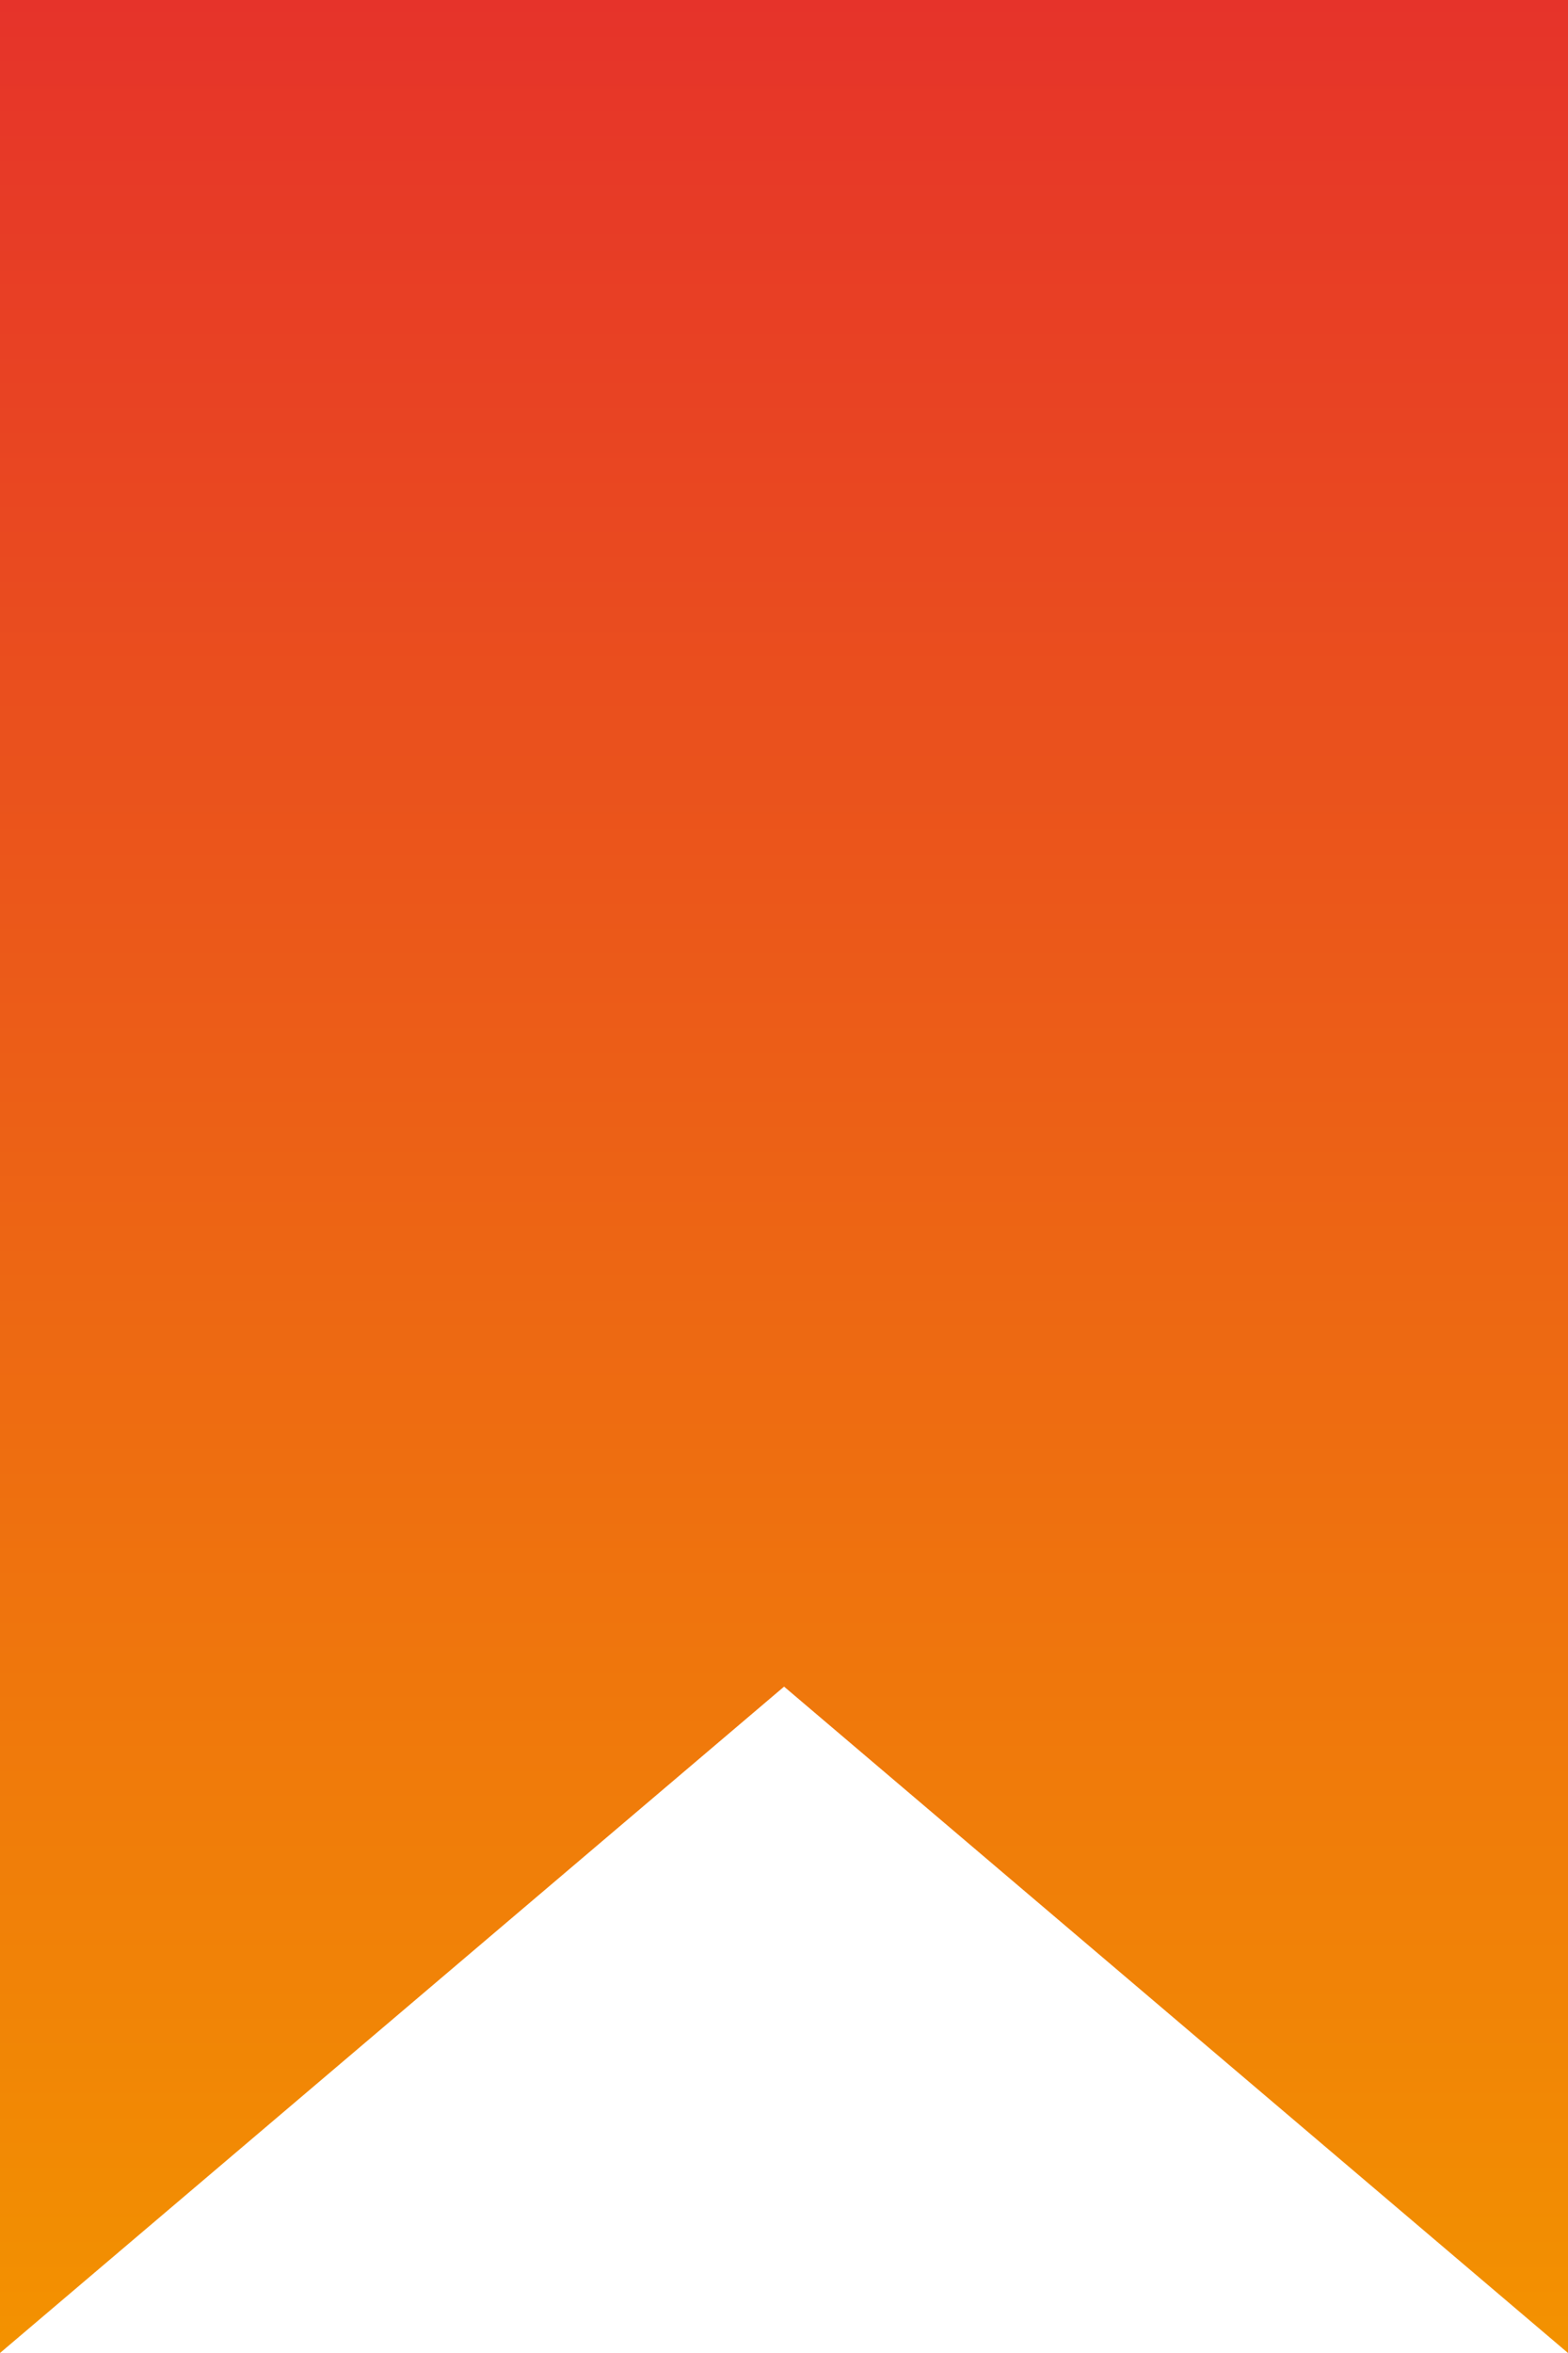
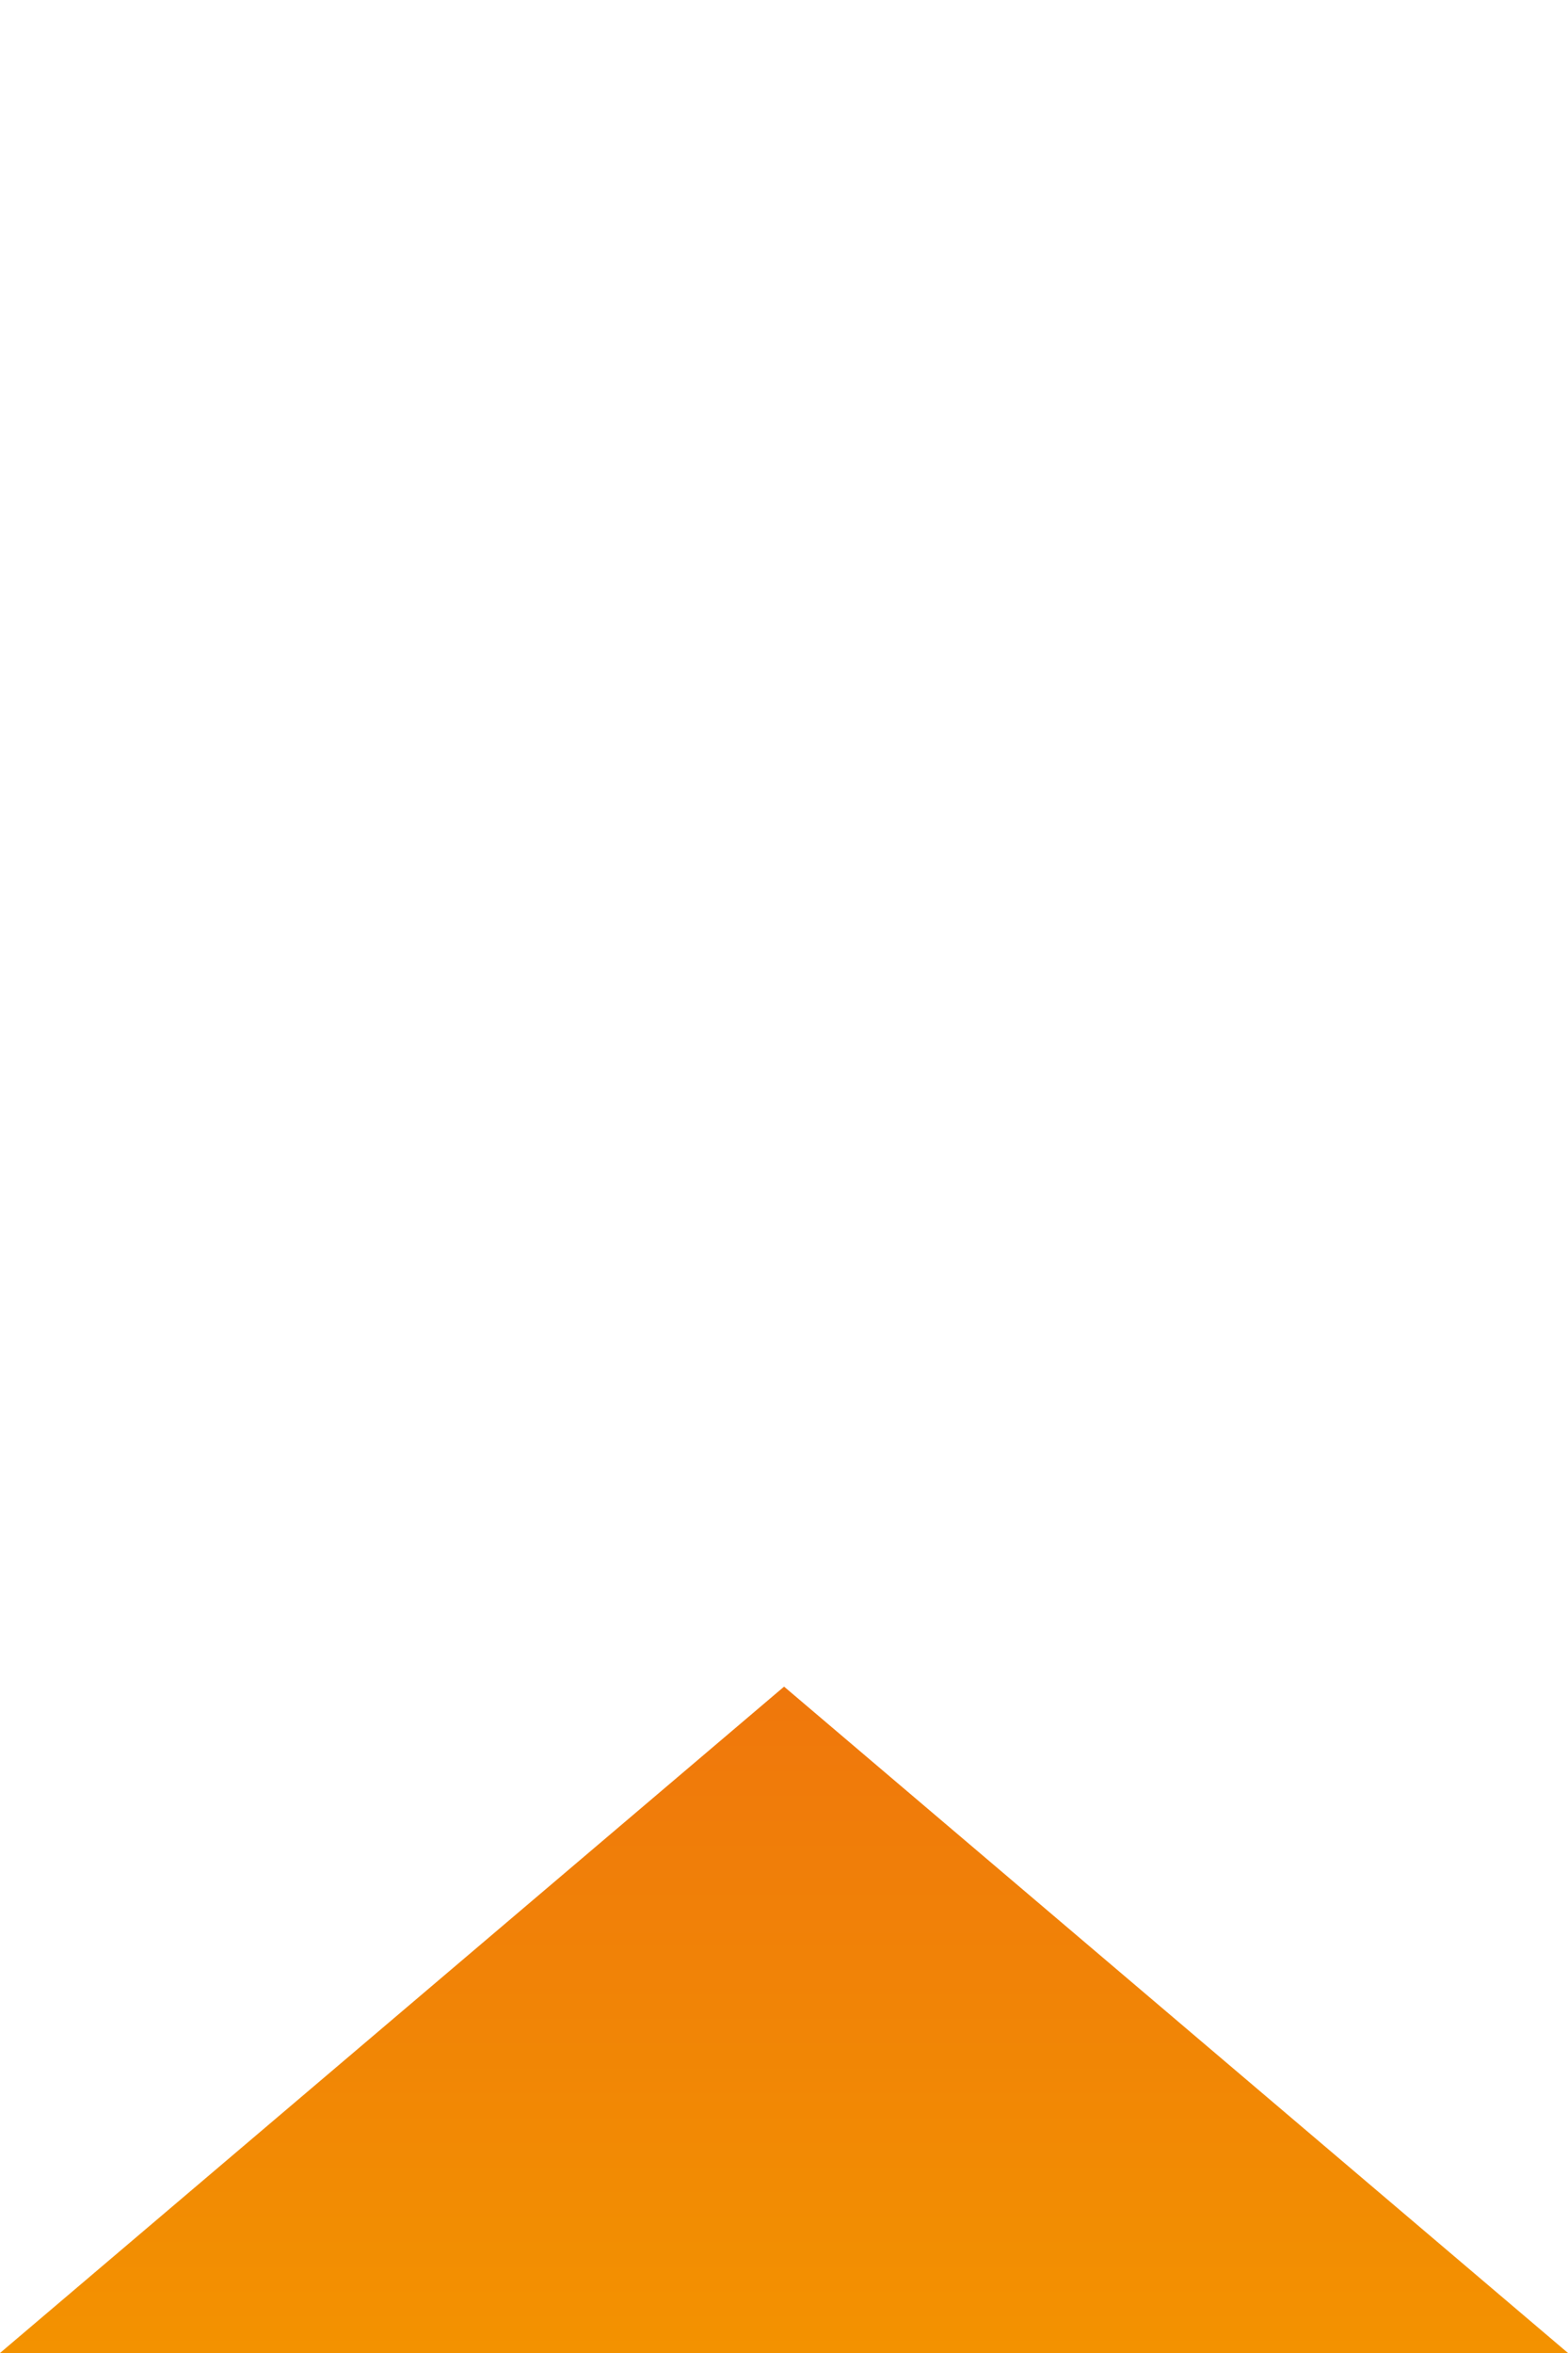
<svg xmlns="http://www.w3.org/2000/svg" width="20" height="30" viewBox="0 0 20 30" fill="none">
-   <path d="M0 0V30L10.001 21.504L20 30V0H0Z" fill="url(#paint0_linear_202_5340)" />
+   <path d="M0 0V30L10.001 21.504L20 30H0Z" fill="url(#paint0_linear_202_5340)" />
  <defs>
    <linearGradient id="paint0_linear_202_5340" x1="10" y1="0" x2="10" y2="30" gradientUnits="userSpaceOnUse">
      <stop stop-color="#E6332A" />
      <stop offset="1" stop-color="#F39200" />
    </linearGradient>
  </defs>
</svg>